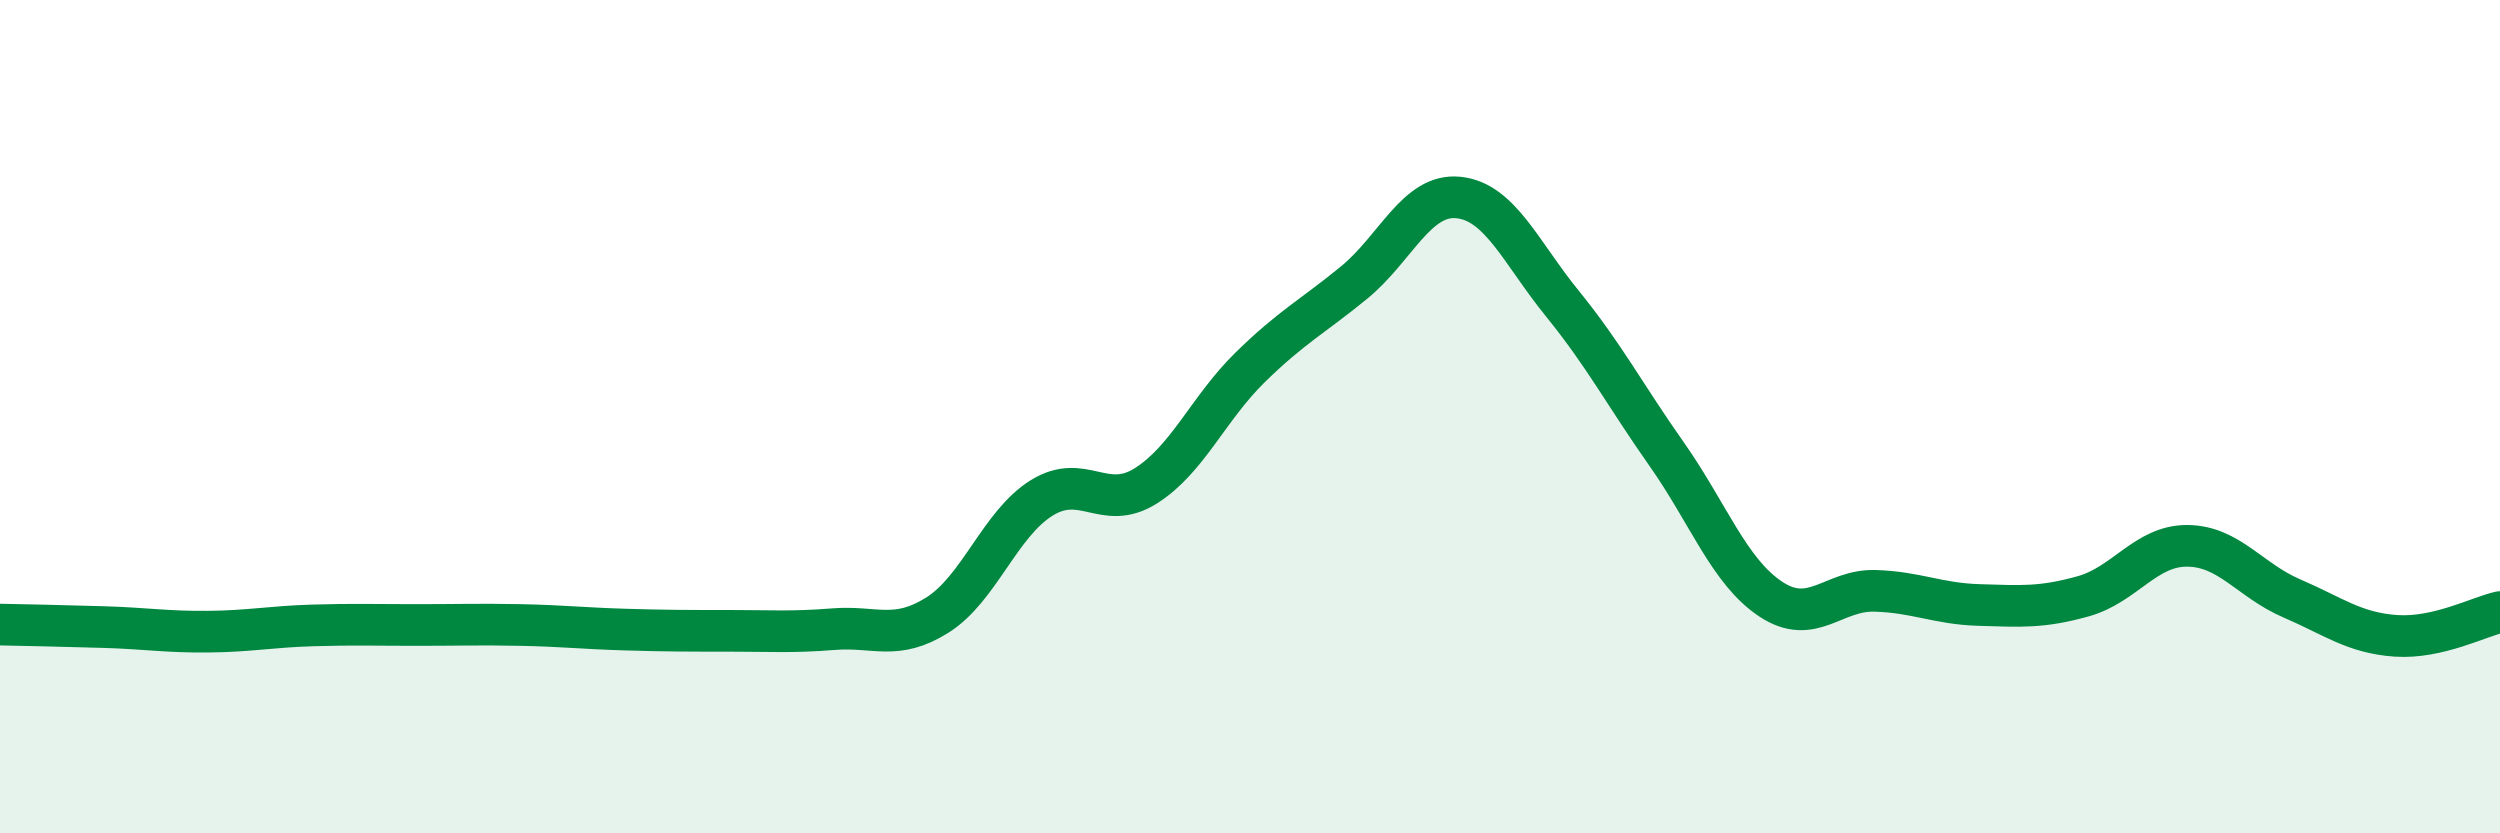
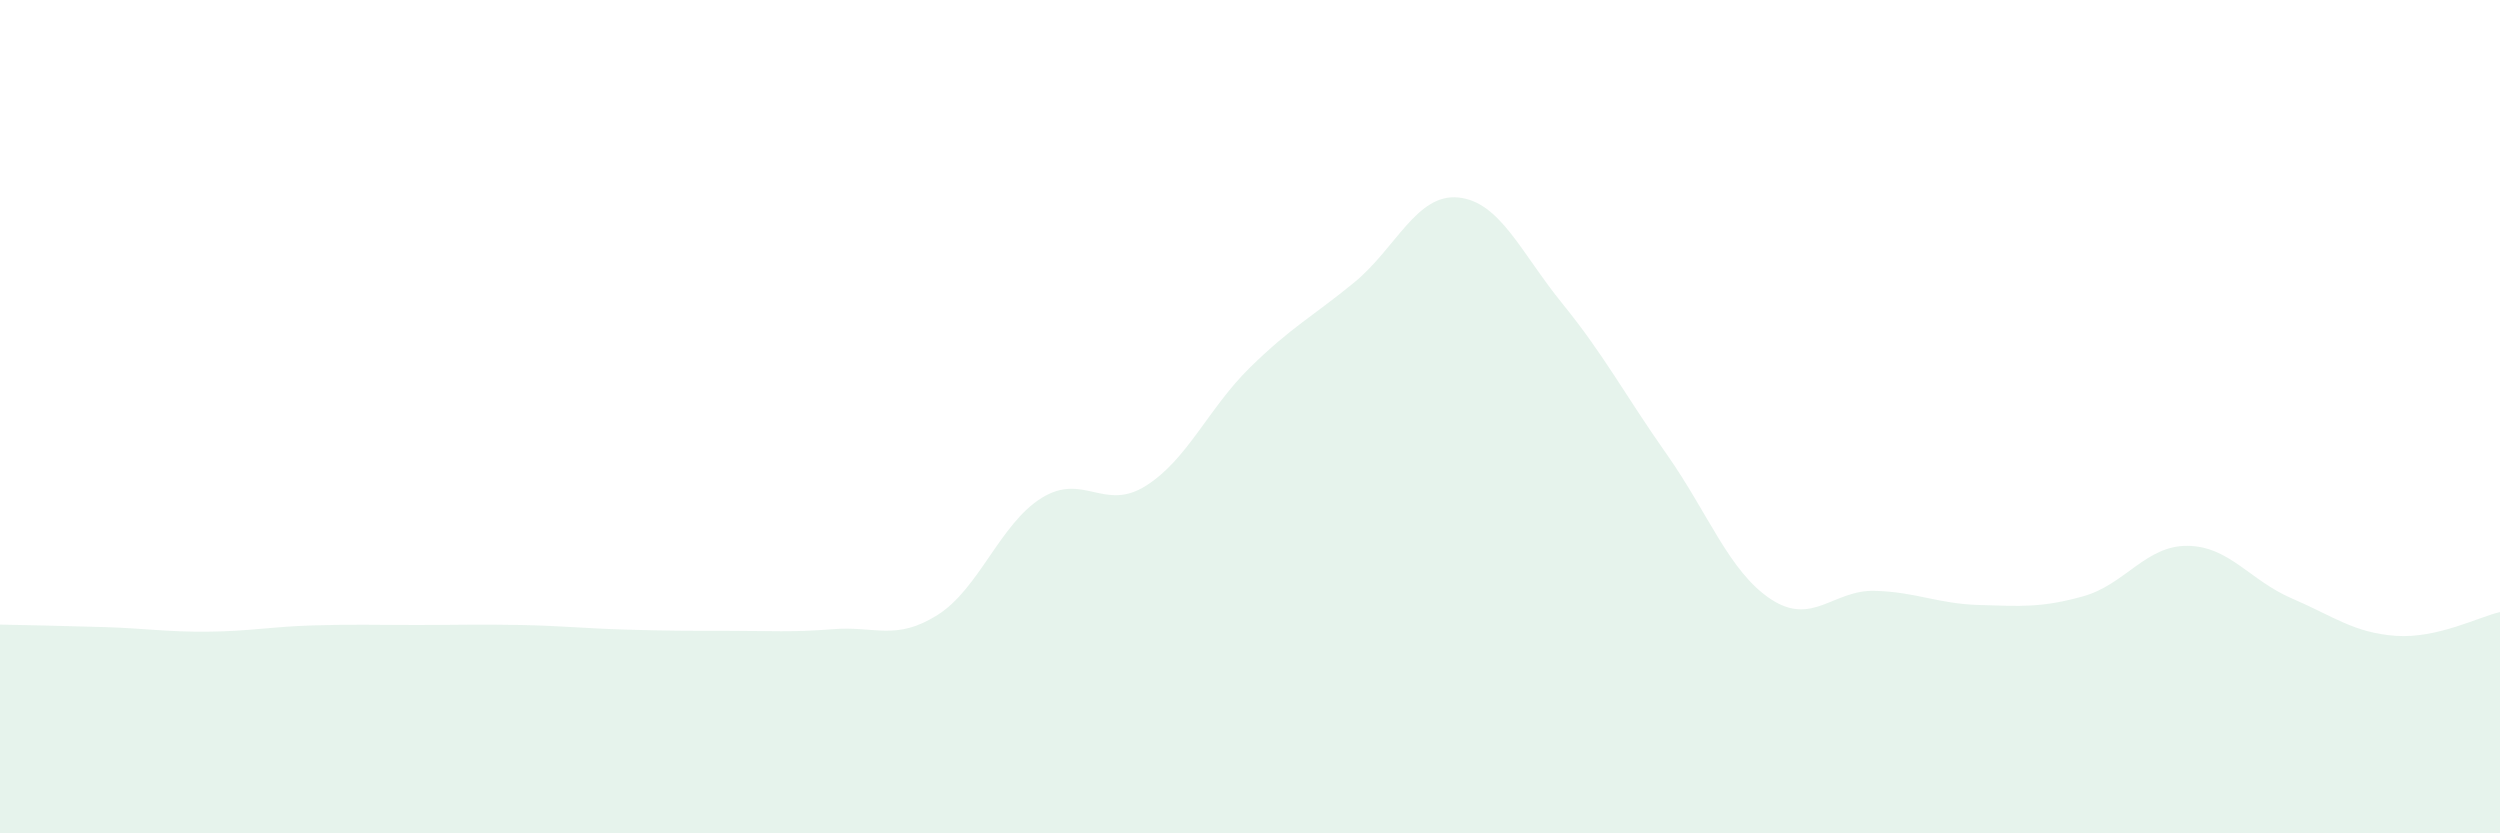
<svg xmlns="http://www.w3.org/2000/svg" width="60" height="20" viewBox="0 0 60 20">
  <path d="M 0,14.99 C 0.5,15 1.5,15.02 2.5,15.05 C 3.5,15.08 4,15.17 5,15.16 C 6,15.15 6.5,15.04 7.5,15.01 C 8.5,14.98 9,15 10,15 C 11,15 11.5,14.98 12.5,15 C 13.5,15.02 14,15.08 15,15.11 C 16,15.14 16.5,15.14 17.5,15.14 C 18.5,15.14 19,15.18 20,15.1 C 21,15.02 21.5,15.39 22.5,14.76 C 23.5,14.13 24,12.57 25,11.95 C 26,11.33 26.5,12.29 27.5,11.66 C 28.5,11.03 29,9.8 30,8.82 C 31,7.84 31.5,7.6 32.5,6.78 C 33.5,5.96 34,4.64 35,4.74 C 36,4.84 36.5,6.06 37.5,7.29 C 38.5,8.52 39,9.48 40,10.9 C 41,12.32 41.5,13.72 42.5,14.38 C 43.5,15.04 44,14.15 45,14.18 C 46,14.21 46.5,14.49 47.5,14.52 C 48.5,14.55 49,14.59 50,14.31 C 51,14.03 51.5,13.09 52.5,13.1 C 53.5,13.11 54,13.93 55,14.36 C 56,14.79 56.5,15.19 57.5,15.26 C 58.5,15.33 59.5,14.8 60,14.69L60 20L0 20Z" fill="#008740" opacity="0.1" stroke-linecap="round" stroke-linejoin="round" />
-   <path d="M 0,14.99 C 0.5,15 1.5,15.02 2.5,15.05 C 3.5,15.08 4,15.17 5,15.16 C 6,15.15 6.5,15.04 7.5,15.01 C 8.5,14.98 9,15 10,15 C 11,15 11.5,14.98 12.5,15 C 13.5,15.02 14,15.08 15,15.11 C 16,15.14 16.5,15.14 17.5,15.14 C 18.5,15.14 19,15.18 20,15.1 C 21,15.02 21.5,15.39 22.5,14.76 C 23.5,14.13 24,12.57 25,11.95 C 26,11.33 26.5,12.29 27.5,11.66 C 28.5,11.03 29,9.8 30,8.82 C 31,7.84 31.5,7.6 32.5,6.78 C 33.5,5.96 34,4.64 35,4.74 C 36,4.84 36.5,6.06 37.5,7.29 C 38.5,8.52 39,9.48 40,10.9 C 41,12.32 41.5,13.72 42.5,14.38 C 43.5,15.04 44,14.15 45,14.18 C 46,14.21 46.5,14.49 47.5,14.52 C 48.5,14.55 49,14.59 50,14.31 C 51,14.03 51.5,13.09 52.5,13.1 C 53.5,13.11 54,13.93 55,14.36 C 56,14.79 56.5,15.19 57.5,15.26 C 58.5,15.33 59.5,14.8 60,14.69" stroke="#008740" stroke-width="1" fill="none" stroke-linecap="round" stroke-linejoin="round" />
</svg>